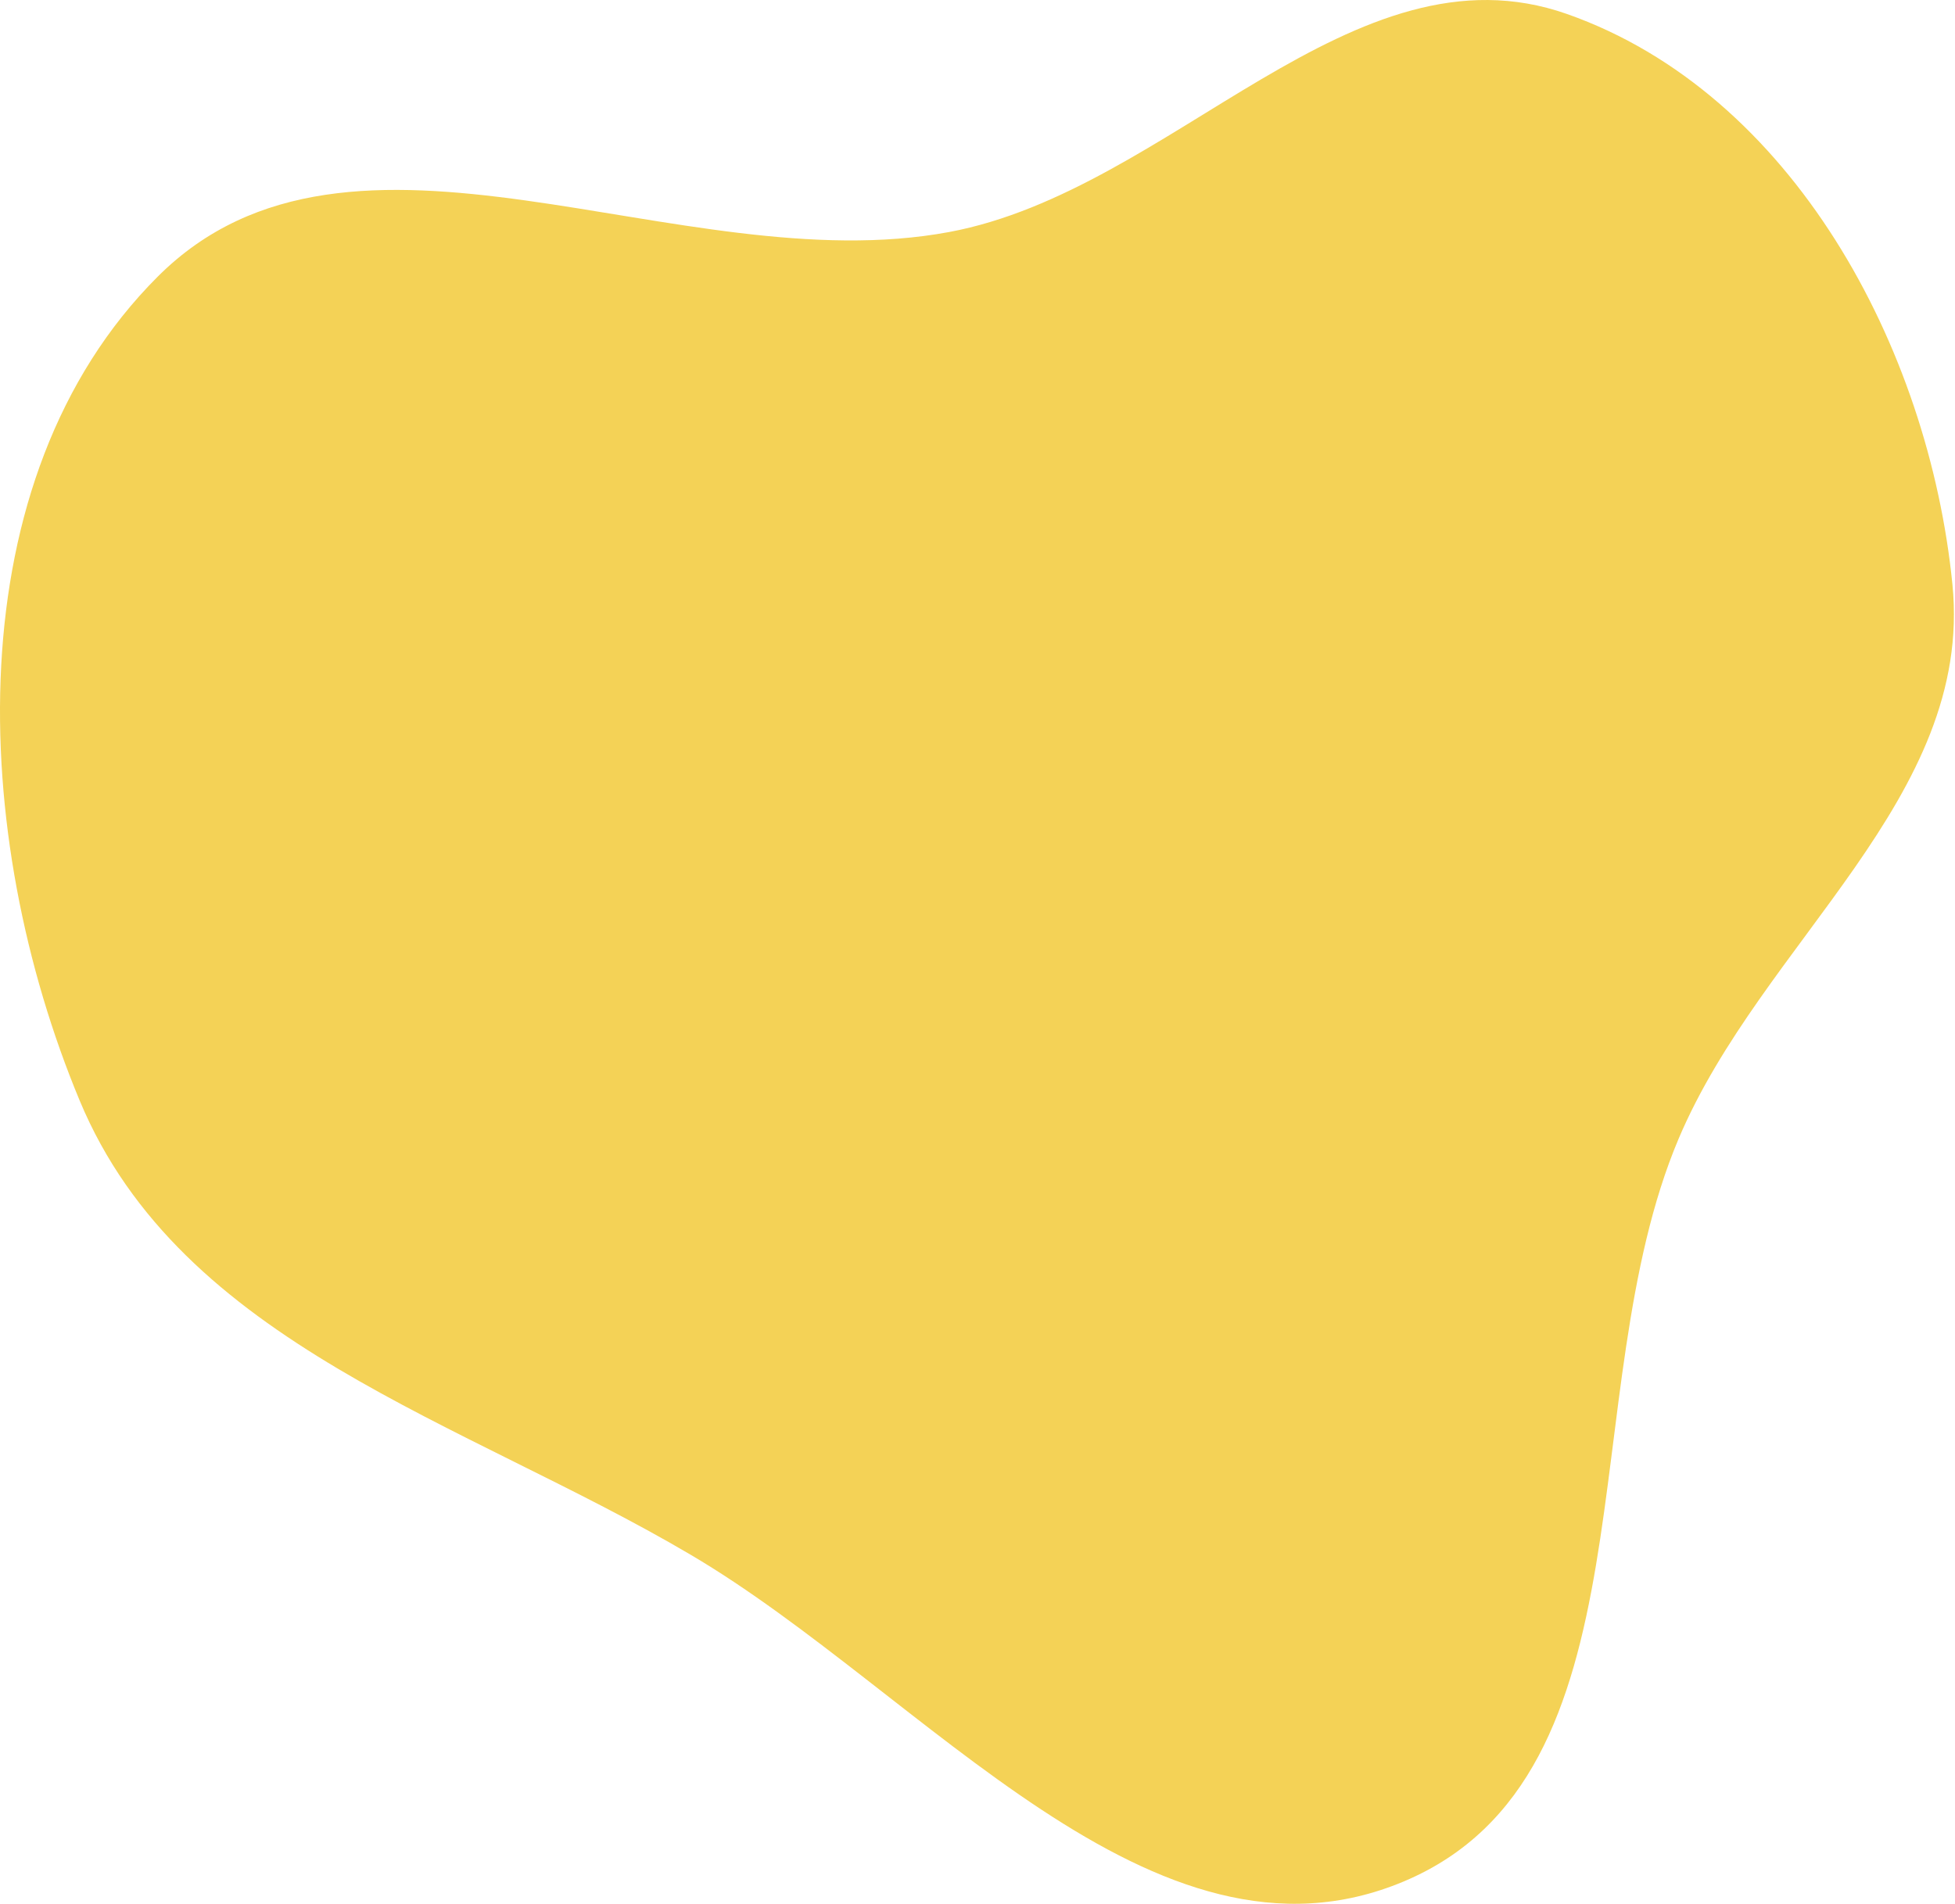
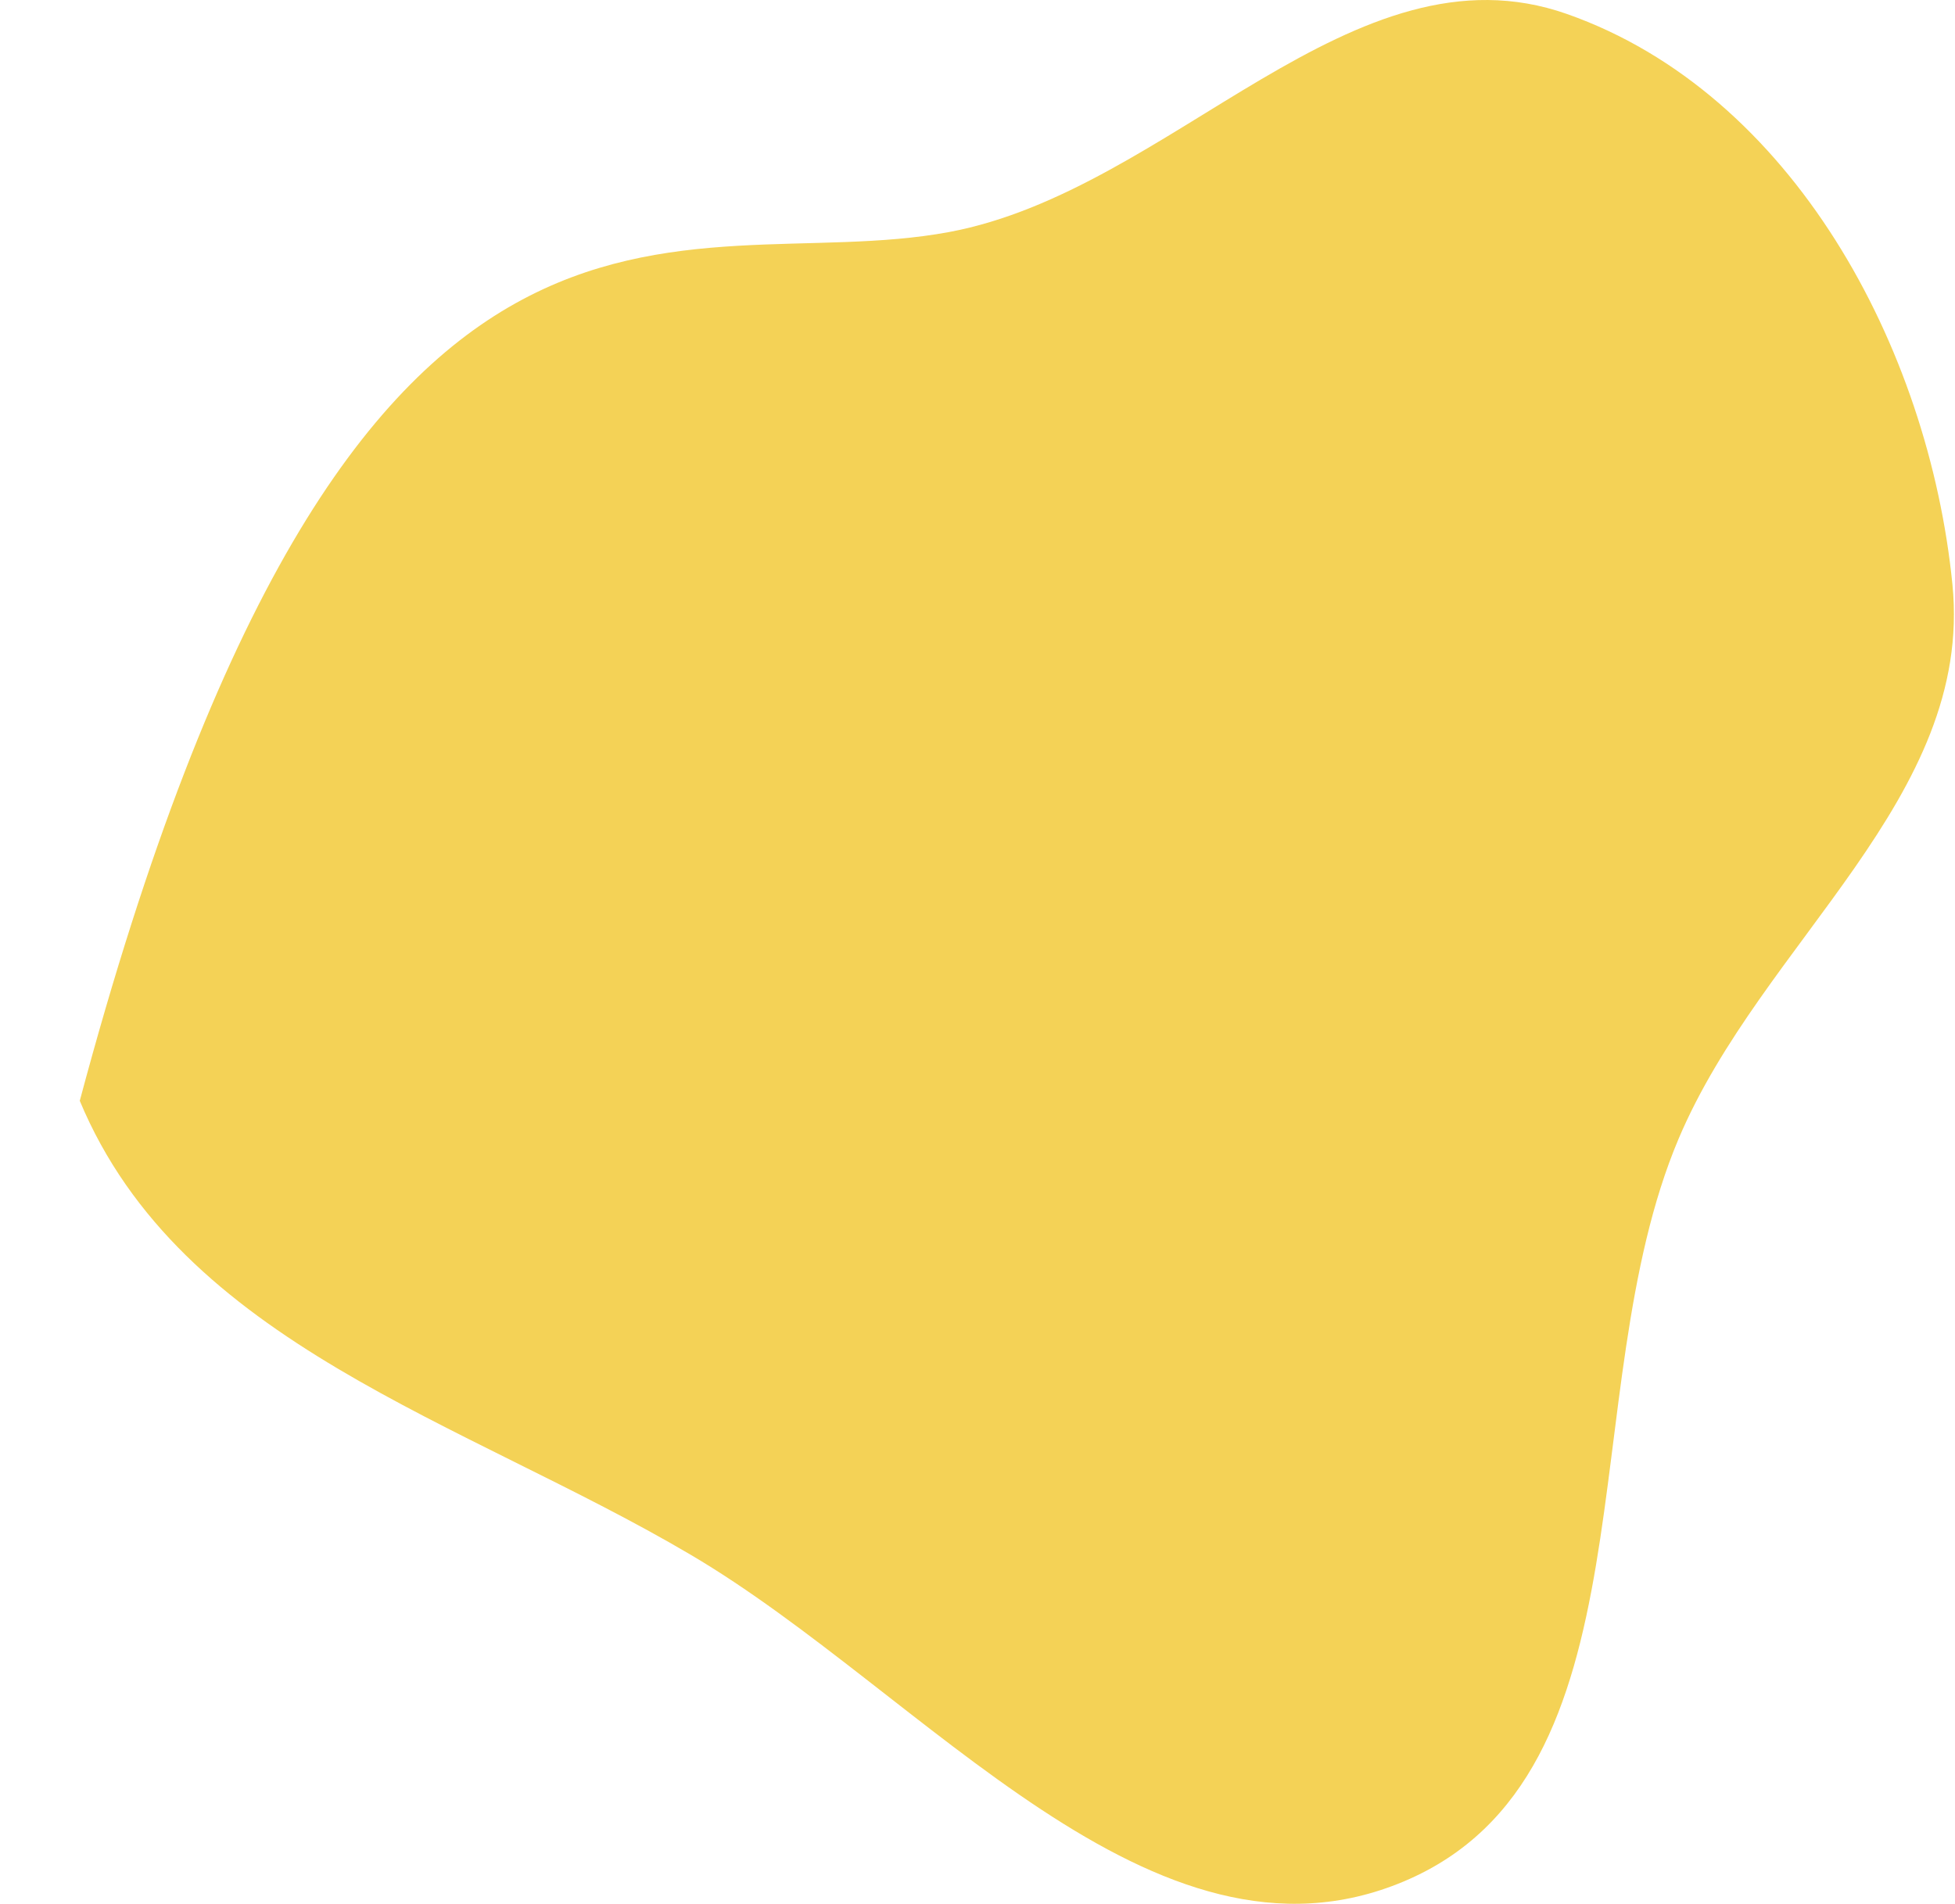
<svg xmlns="http://www.w3.org/2000/svg" width="881" height="858" viewBox="0 0 881 858" fill="none">
-   <path fill-rule="evenodd" clip-rule="evenodd" d="M35.948 496.103C-13.797 376.784 -20.425 216.113 71.092 124.653C158.625 37.175 306.044 127.249 427.733 104.566C528.29 85.821 609.615 -27.62 706.082 6.287C807.619 41.976 869.219 156.457 879.845 263.478C889.381 359.51 794.034 424.361 756.423 513.278C708.256 627.152 746.673 799.9 632.64 847.909C519.691 895.462 416.759 762.907 311.252 700.7C208.852 640.326 81.667 605.764 35.948 496.103Z" fill="#F4D256" />
+   <path fill-rule="evenodd" clip-rule="evenodd" d="M35.948 496.103C158.625 37.175 306.044 127.249 427.733 104.566C528.29 85.821 609.615 -27.62 706.082 6.287C807.619 41.976 869.219 156.457 879.845 263.478C889.381 359.51 794.034 424.361 756.423 513.278C708.256 627.152 746.673 799.9 632.64 847.909C519.691 895.462 416.759 762.907 311.252 700.7C208.852 640.326 81.667 605.764 35.948 496.103Z" fill="#F4D256" />
</svg>